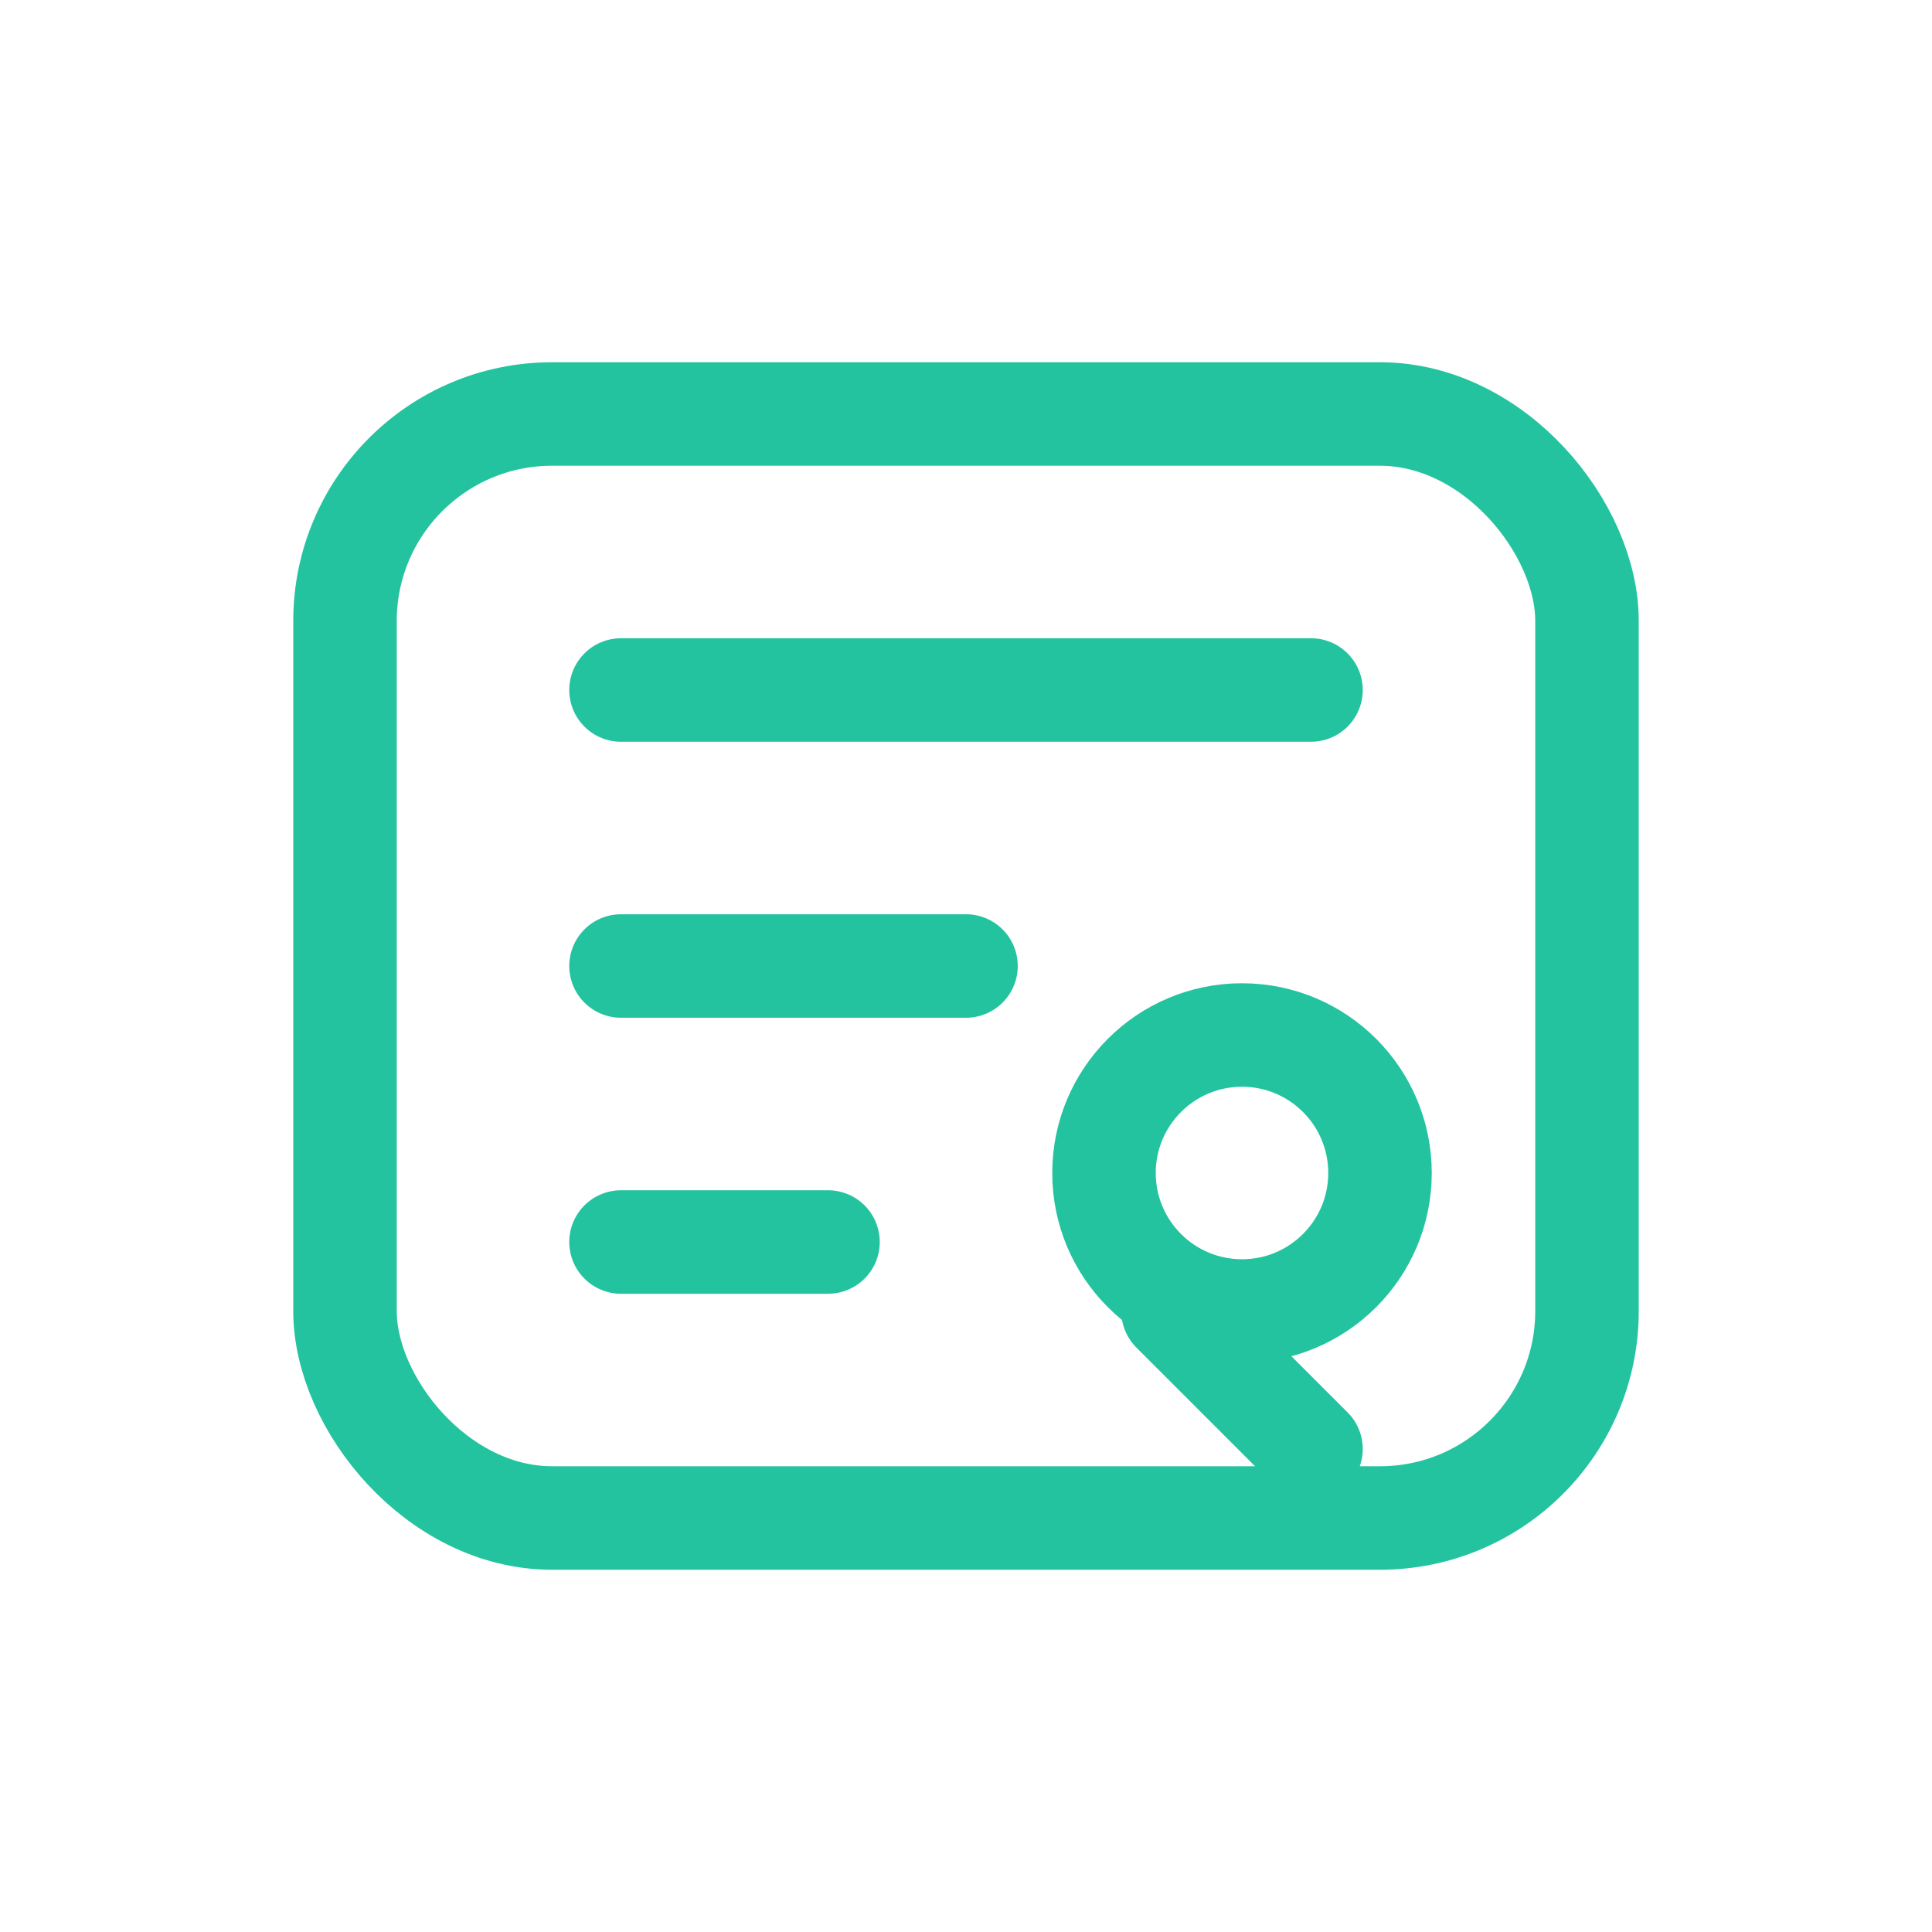
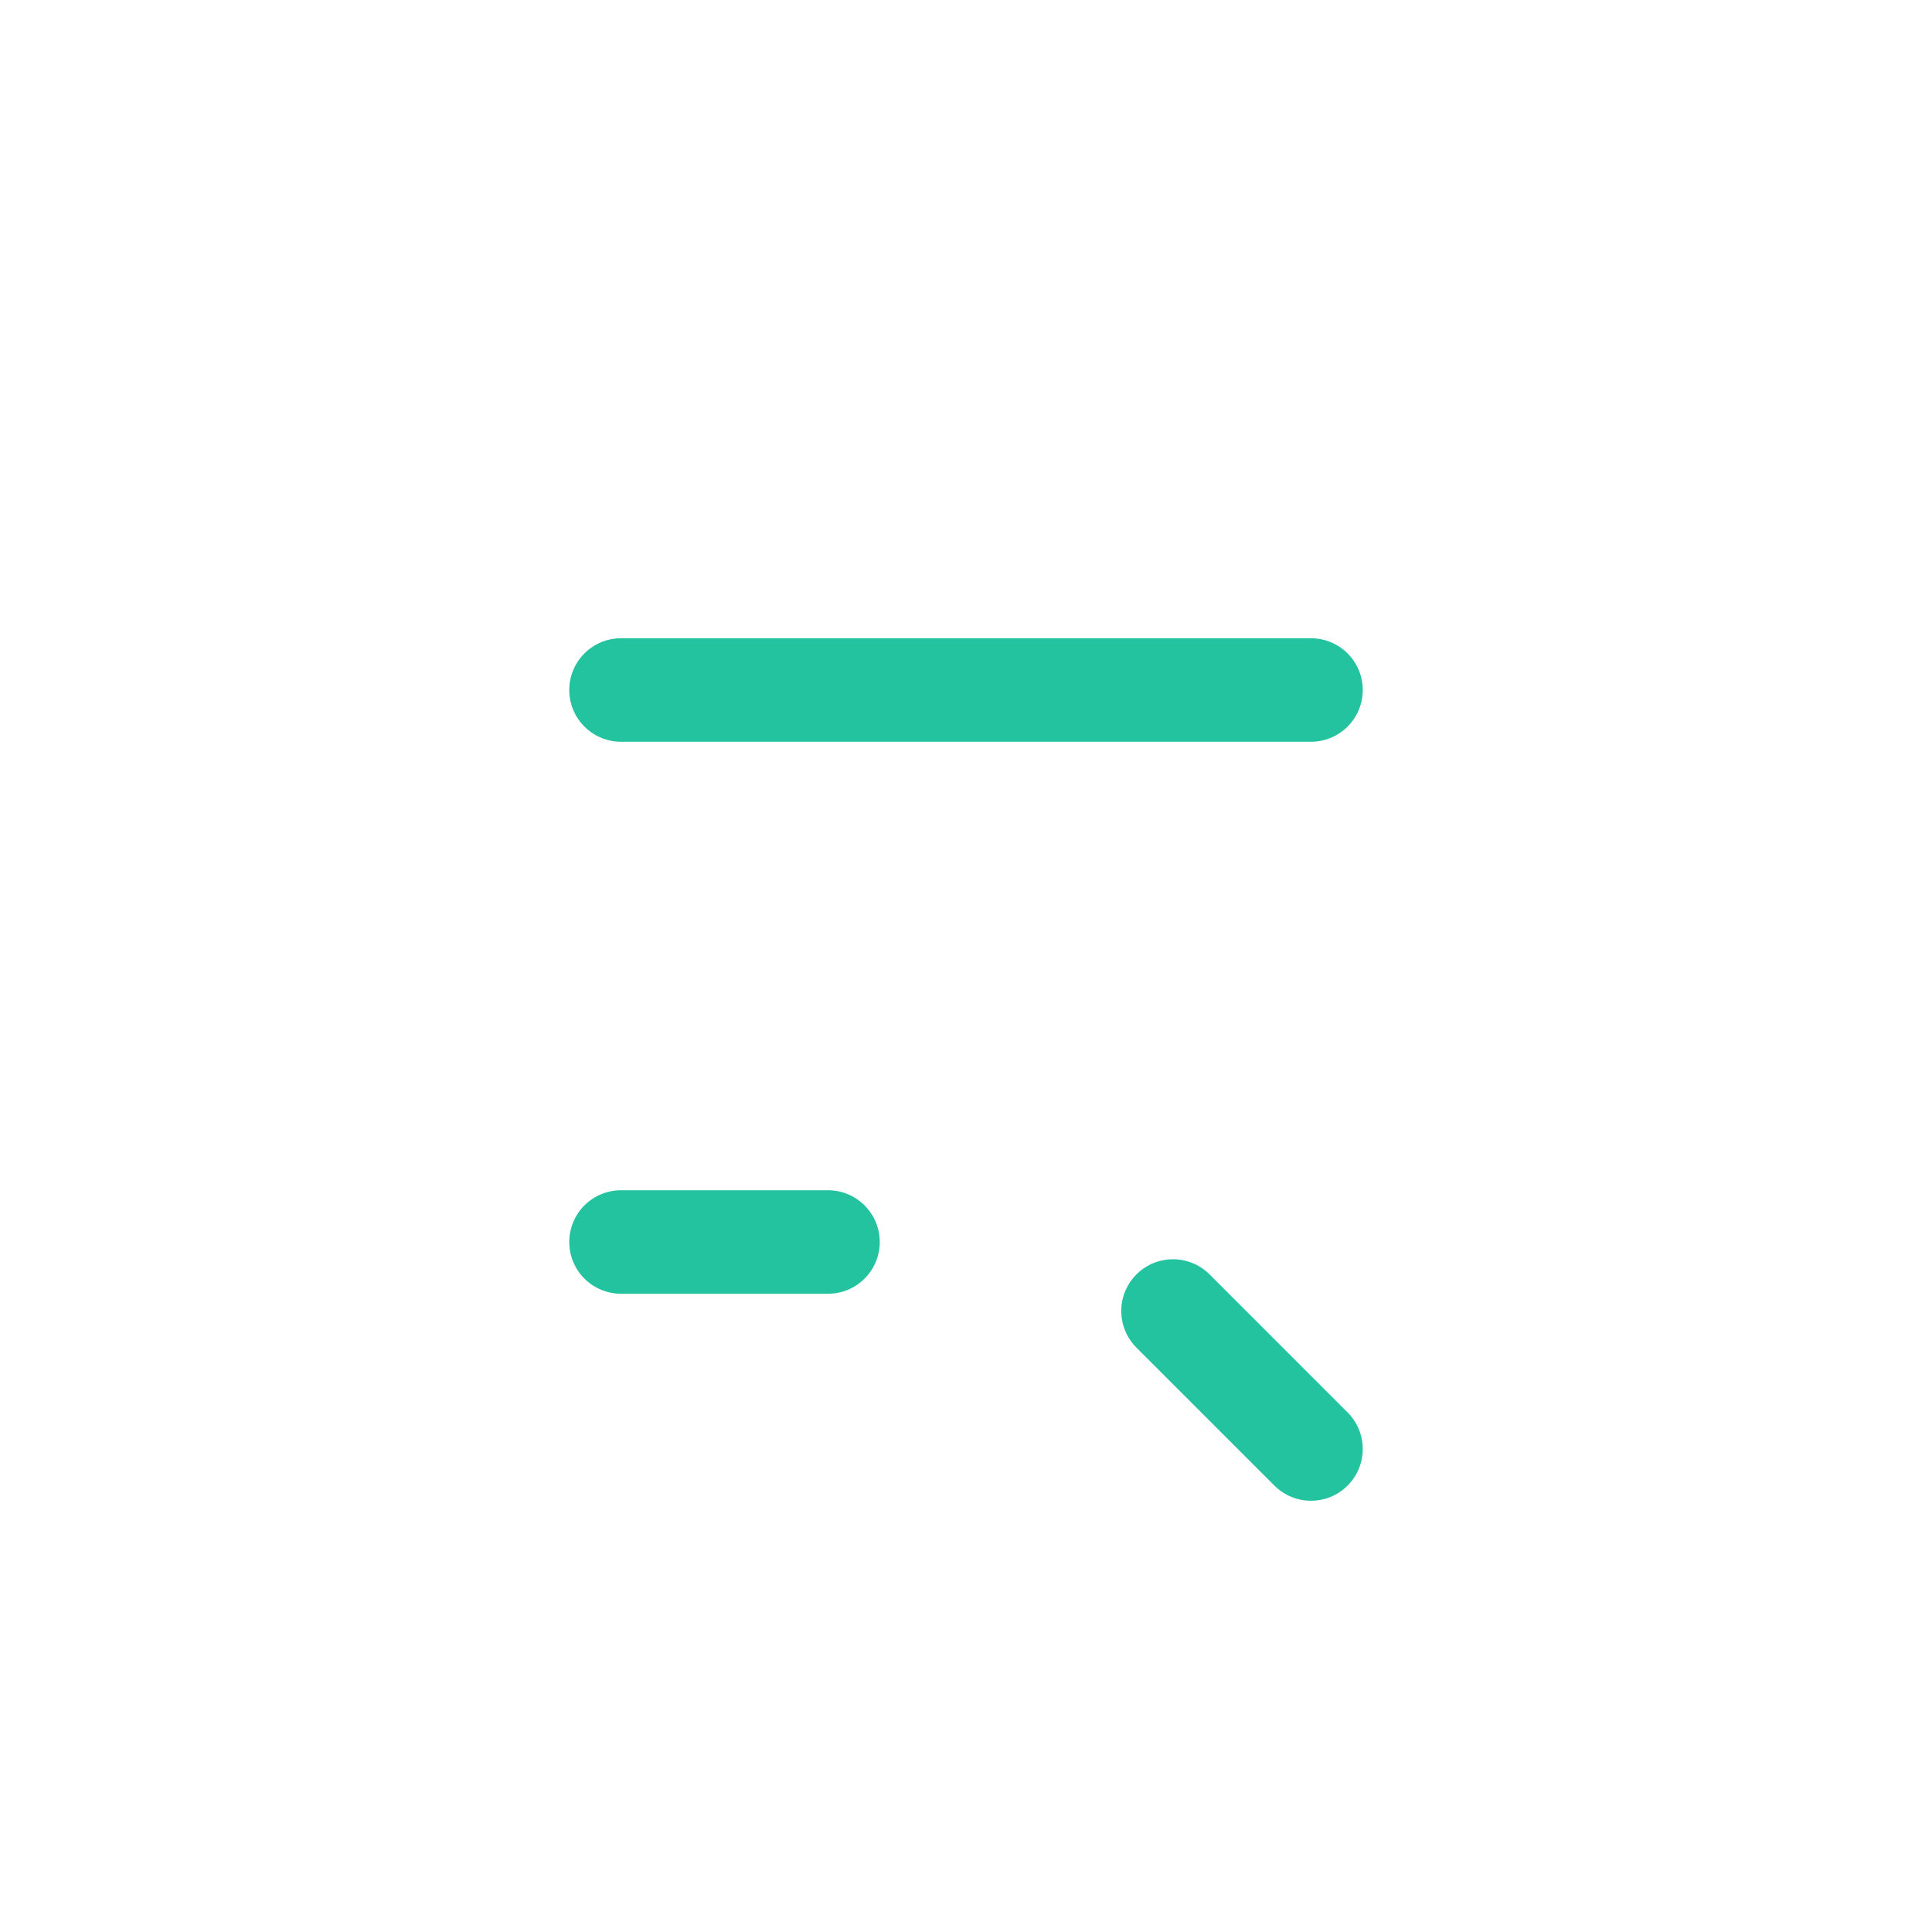
<svg xmlns="http://www.w3.org/2000/svg" width="56" height="56" viewBox="0 0 56 56" role="img" aria-labelledby="title">
  <title>РРєРѕРЅРєР° РЅР°Р»РѕРіРѕРІ</title>
-   <rect x="10" y="12" width="36" height="32" rx="6" fill="none" stroke="#24c3a0" stroke-width="3" />
-   <path d="M18 20h20M18 28h10M18 36h6" stroke="#24c3a0" stroke-width="3" stroke-linecap="round" />
-   <circle cx="36" cy="34" r="4" fill="none" stroke="#24c3a0" stroke-width="3" />
+   <path d="M18 20h20M18 28M18 36h6" stroke="#24c3a0" stroke-width="3" stroke-linecap="round" />
  <path d="M34 38l4 4" stroke="#24c3a0" stroke-width="3" stroke-linecap="round" />
</svg>